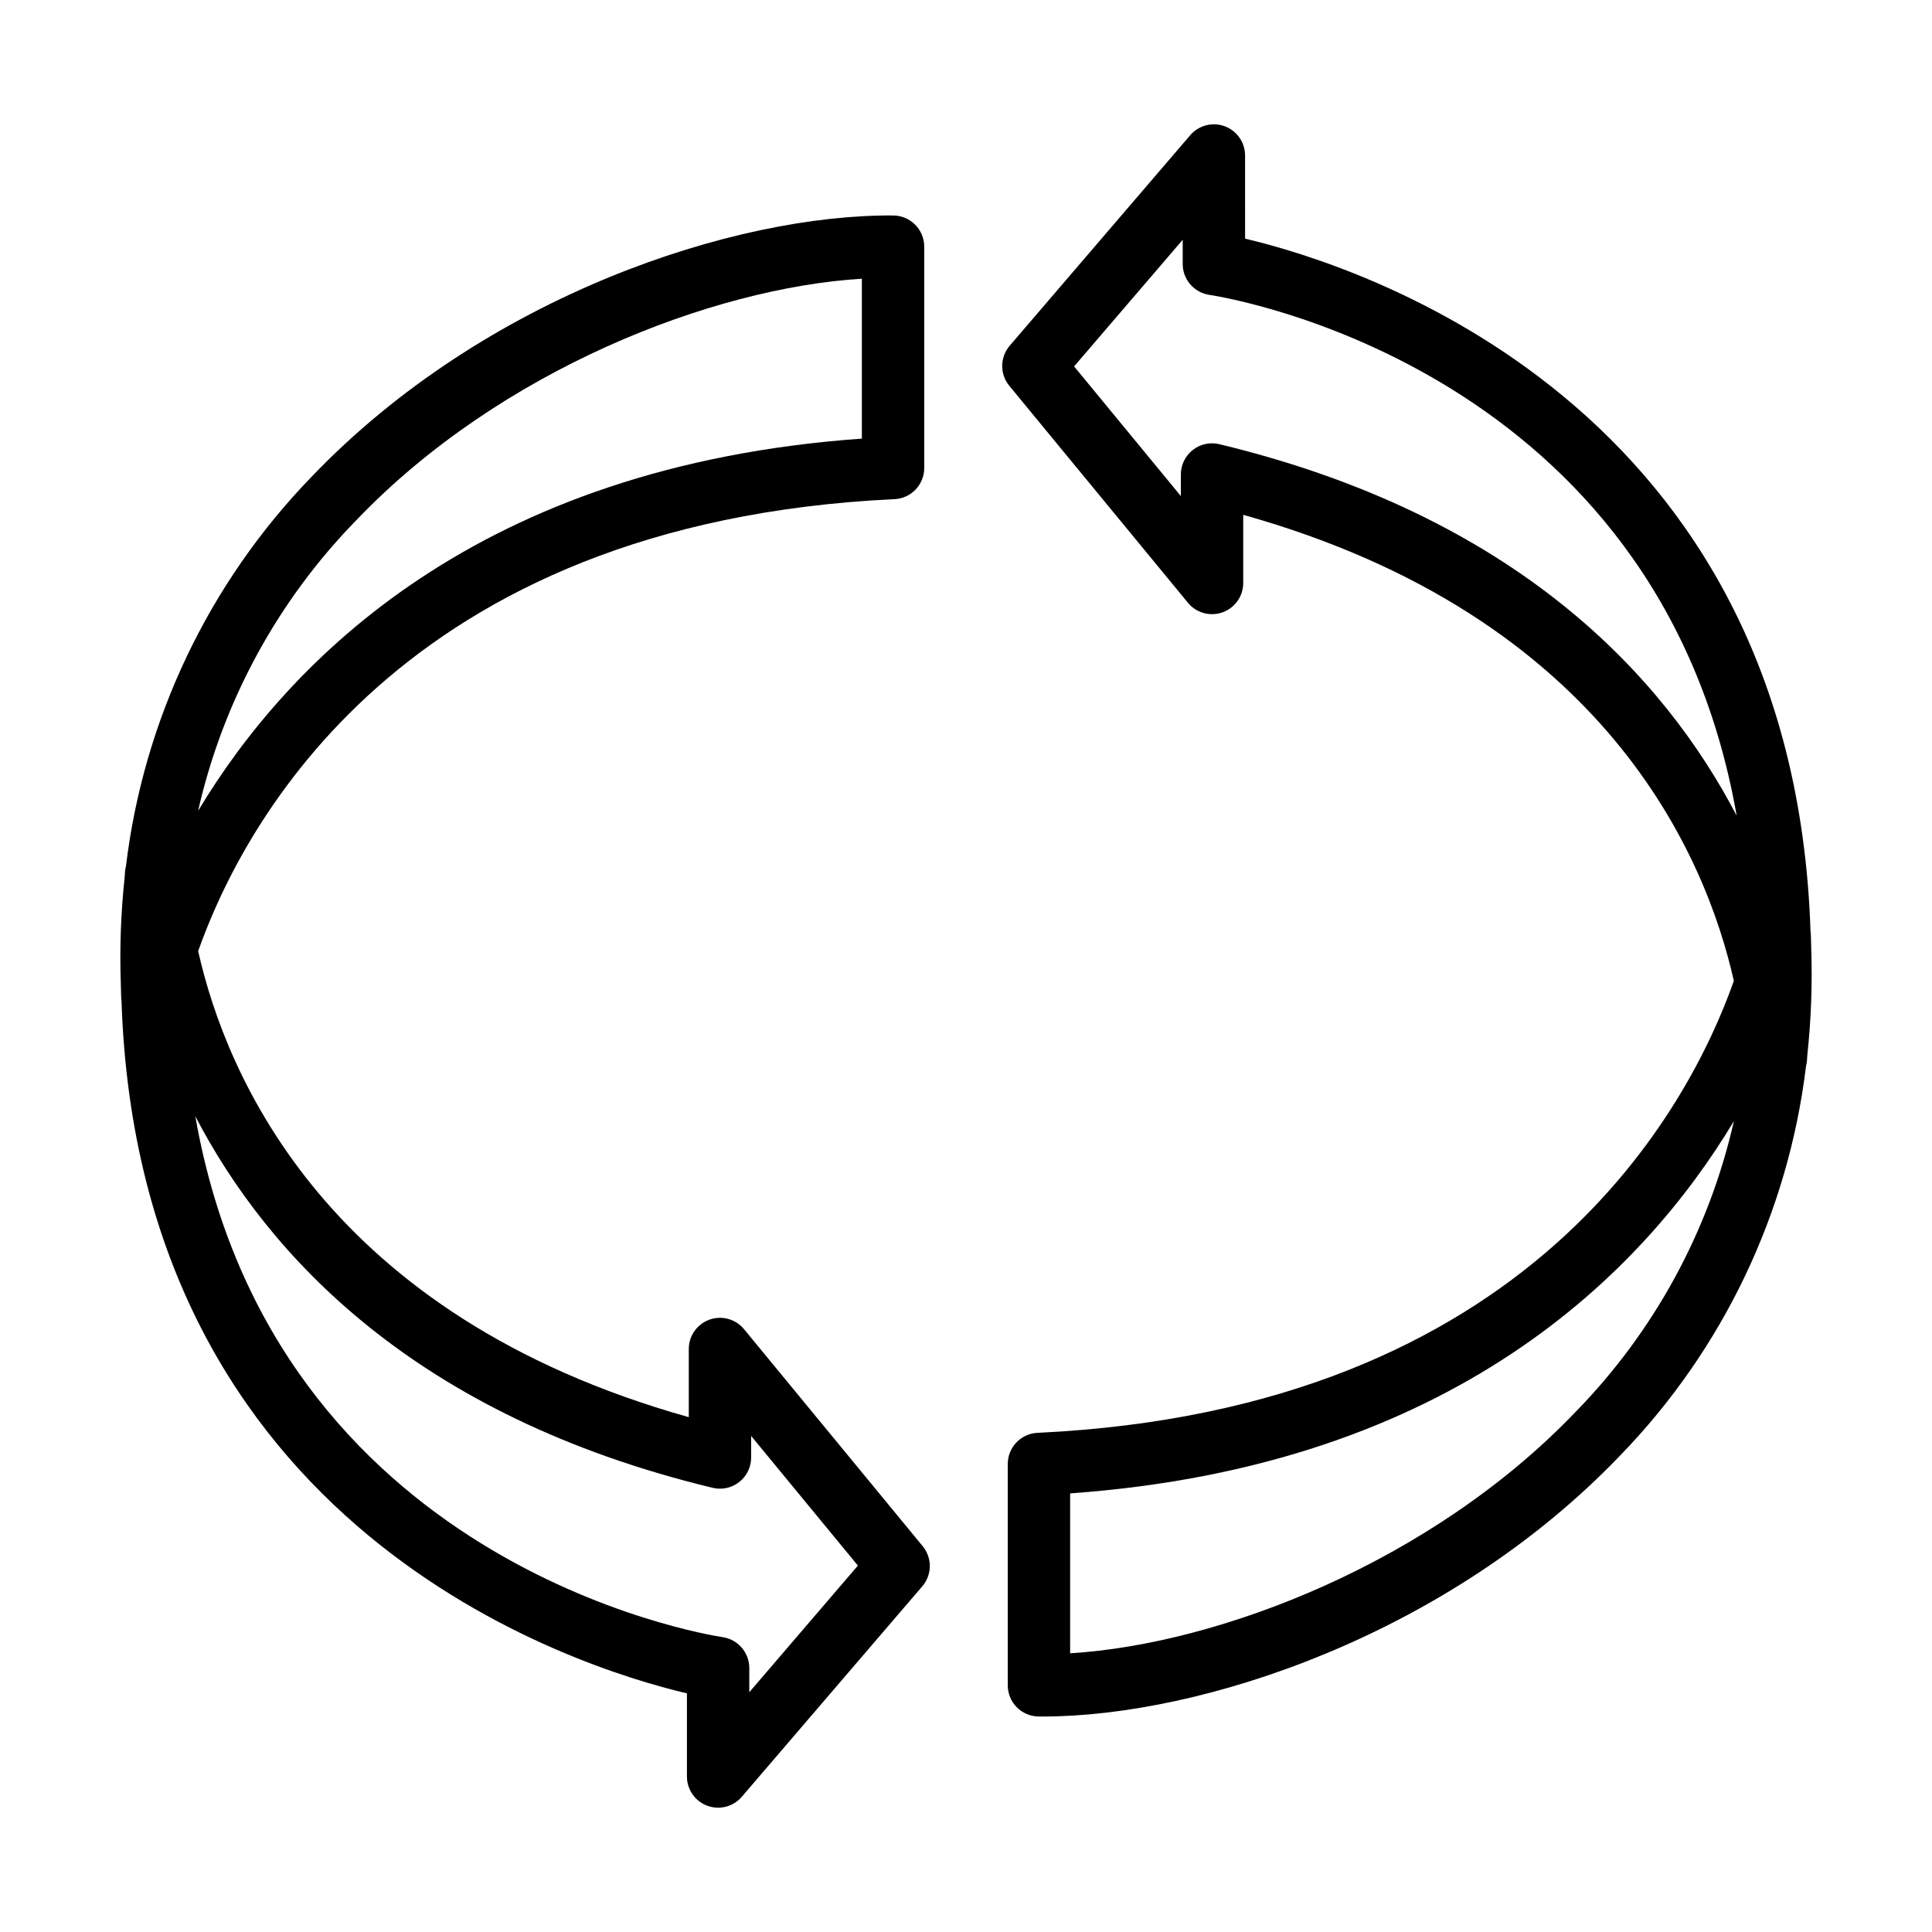
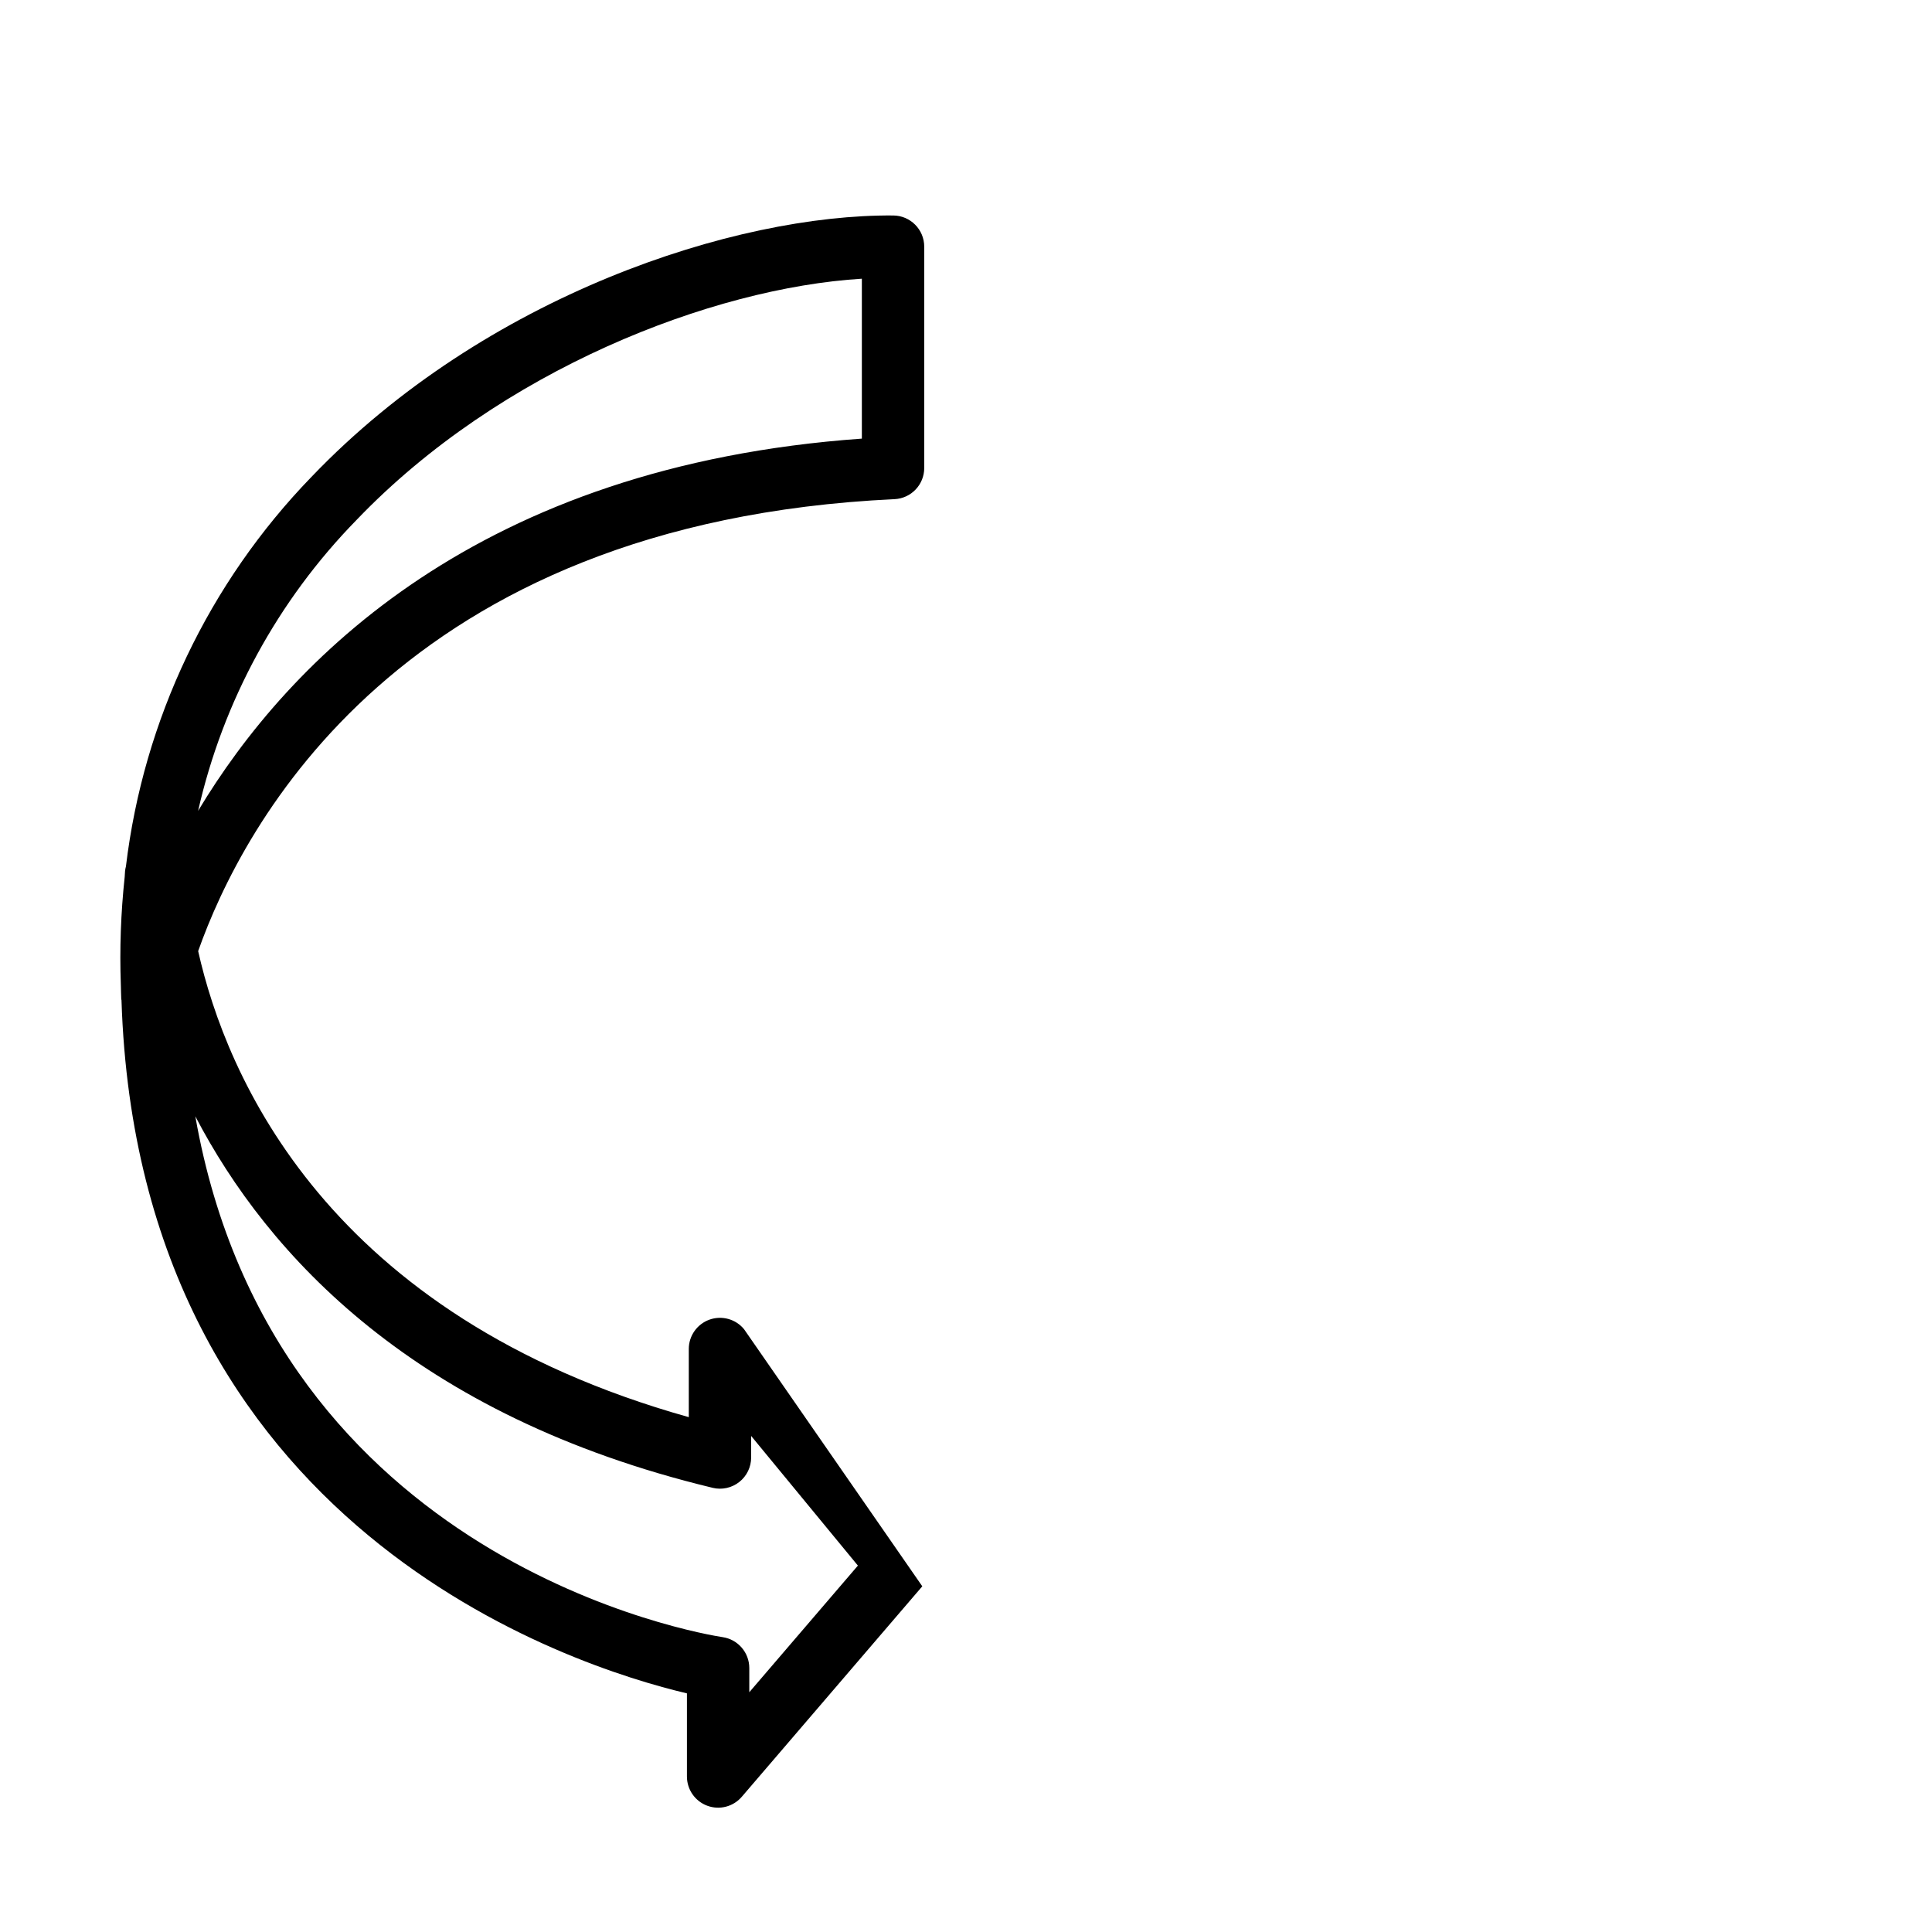
<svg xmlns="http://www.w3.org/2000/svg" fill="#000000" width="800px" height="800px" version="1.1" viewBox="144 144 512 512">
  <g>
-     <path d="m622.96 423.6c1.02-9.48 1.363-19.023 1.023-28.555l-0.008-0.25c-0.043-1.191-0.039-2.371-0.102-3.57-0.004-0.094-0.055-0.172-0.062-0.27-4.504-140.29-119.88-176.65-149.85-183.71l-0.004-22.035c0-3.457-2.152-6.551-5.394-7.75s-6.891-0.254-9.141 2.371l-47.836 55.781c-2.617 3.047-2.664 7.531-0.109 10.633l47.348 57.508h-0.004c2.219 2.691 5.887 3.699 9.172 2.523 3.281-1.18 5.473-4.289 5.473-7.777v-18.062c95.926 26.902 122.6 90.484 130.02 123.51-11.68 33.074-53.465 113.59-184.54 119.77-4.41 0.207-7.879 3.84-7.879 8.254v58.656c0 4.535 3.656 8.223 8.191 8.266 0.352 0.004 0.707 0.004 1.062 0.004 42.023 0 107.46-21.559 153.12-69.258 27.223-28.098 44.496-64.336 49.18-103.18 0.113-0.43 0.195-0.867 0.238-1.309 0.047-0.531 0.055-1.027 0.098-1.559zm-155.82-161.89c-2.465-0.594-5.062-0.023-7.051 1.543-1.992 1.566-3.152 3.961-3.152 6.492v5.715l-28.289-34.359 28.781-33.559v6.422c0.004 4.086 2.992 7.559 7.031 8.172 5.555 0.848 118.99 19.652 139.78 138.04-19.203-36.832-58.148-79.438-137.1-98.465zm94.367 256.5c-38.055 39.754-94.254 61.504-133.91 63.93v-42.379c101.57-7.215 151.91-58.711 175.9-98.648v0.004c-6.594 29.086-21.133 55.773-41.992 77.094z" />
-     <path d="m341.18 496.25c-2.219-2.695-5.887-3.703-9.172-2.527-3.281 1.18-5.473 4.289-5.473 7.777v18.062c-95.926-26.902-122.6-90.484-130.02-123.51 11.68-33.074 53.465-113.59 184.54-119.77 4.406-0.207 7.875-3.84 7.875-8.254v-58.656c0-4.535-3.656-8.223-8.191-8.266-41.859-0.344-108.13 21.145-154.18 69.254-27.242 28.117-44.516 64.387-49.188 103.25-0.109 0.402-0.184 0.816-0.23 1.23-0.047 0.531-0.055 1.027-0.098 1.555v0.004c-1.02 9.48-1.363 19.027-1.02 28.559l0.008 0.25c0.043 1.191 0.039 2.371 0.102 3.57 0.004 0.094 0.055 0.172 0.062 0.27 4.504 140.29 119.88 176.65 149.85 183.71v22.035-0.004c0 3.461 2.152 6.551 5.394 7.75 3.242 1.203 6.891 0.254 9.141-2.371l47.836-55.781h0.004c2.613-3.047 2.66-7.531 0.105-10.633zm-102.69-214.46c38.055-39.754 94.258-61.504 133.91-63.93v42.379c-101.57 7.211-151.91 58.707-175.9 98.641 6.598-29.086 21.133-55.773 41.992-77.094zm104.08 310.67v-6.422c-0.004-4.086-2.992-7.555-7.031-8.172-5.555-0.848-118.99-19.652-139.78-138.04 19.203 36.828 58.148 79.438 137.1 98.461l0.004 0.004c2.461 0.594 5.059 0.023 7.047-1.543 1.992-1.566 3.152-3.961 3.152-6.492v-5.715l28.289 34.359z" />
+     <path d="m341.18 496.25c-2.219-2.695-5.887-3.703-9.172-2.527-3.281 1.18-5.473 4.289-5.473 7.777v18.062c-95.926-26.902-122.6-90.484-130.02-123.51 11.68-33.074 53.465-113.59 184.54-119.77 4.406-0.207 7.875-3.84 7.875-8.254v-58.656c0-4.535-3.656-8.223-8.191-8.266-41.859-0.344-108.13 21.145-154.18 69.254-27.242 28.117-44.516 64.387-49.188 103.25-0.109 0.402-0.184 0.816-0.23 1.23-0.047 0.531-0.055 1.027-0.098 1.555v0.004c-1.02 9.48-1.363 19.027-1.02 28.559l0.008 0.25c0.043 1.191 0.039 2.371 0.102 3.57 0.004 0.094 0.055 0.172 0.062 0.27 4.504 140.29 119.88 176.65 149.85 183.71v22.035-0.004c0 3.461 2.152 6.551 5.394 7.75 3.242 1.203 6.891 0.254 9.141-2.371l47.836-55.781h0.004zm-102.69-214.46c38.055-39.754 94.258-61.504 133.91-63.93v42.379c-101.57 7.211-151.91 58.707-175.9 98.641 6.598-29.086 21.133-55.773 41.992-77.094zm104.08 310.67v-6.422c-0.004-4.086-2.992-7.555-7.031-8.172-5.555-0.848-118.99-19.652-139.78-138.04 19.203 36.828 58.148 79.438 137.1 98.461l0.004 0.004c2.461 0.594 5.059 0.023 7.047-1.543 1.992-1.566 3.152-3.961 3.152-6.492v-5.715l28.289 34.359z" />
  </g>
</svg>